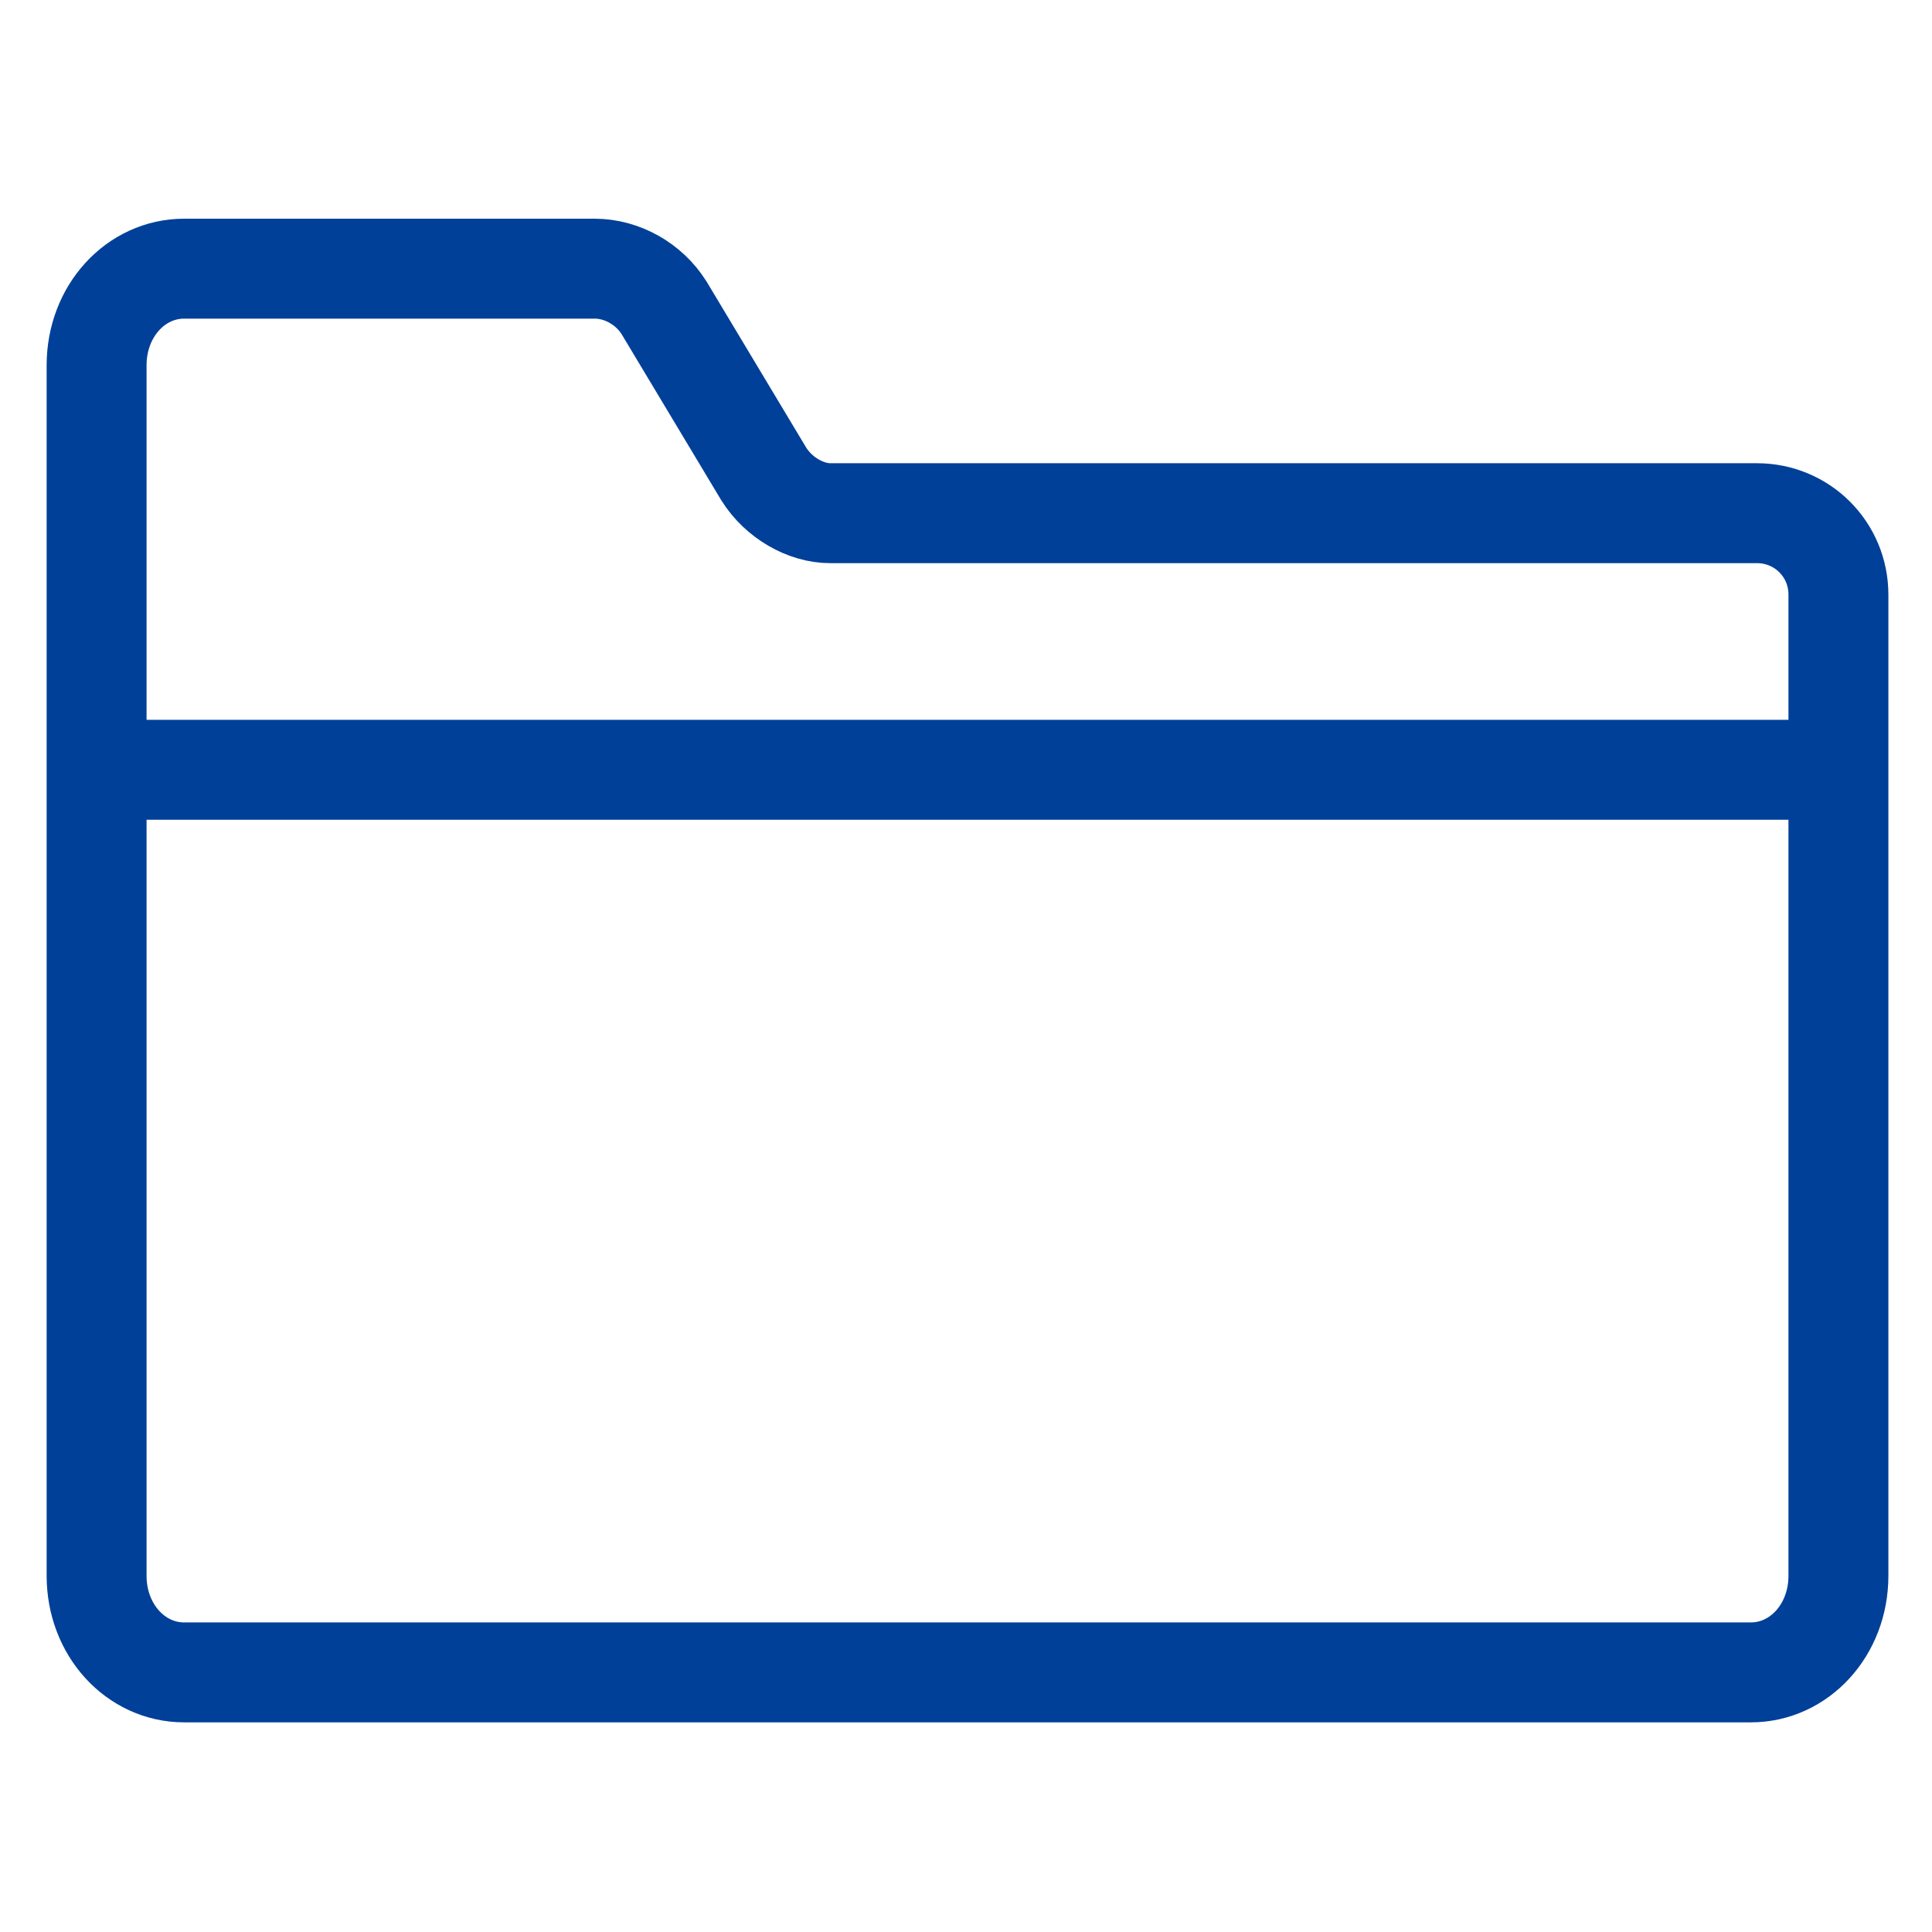
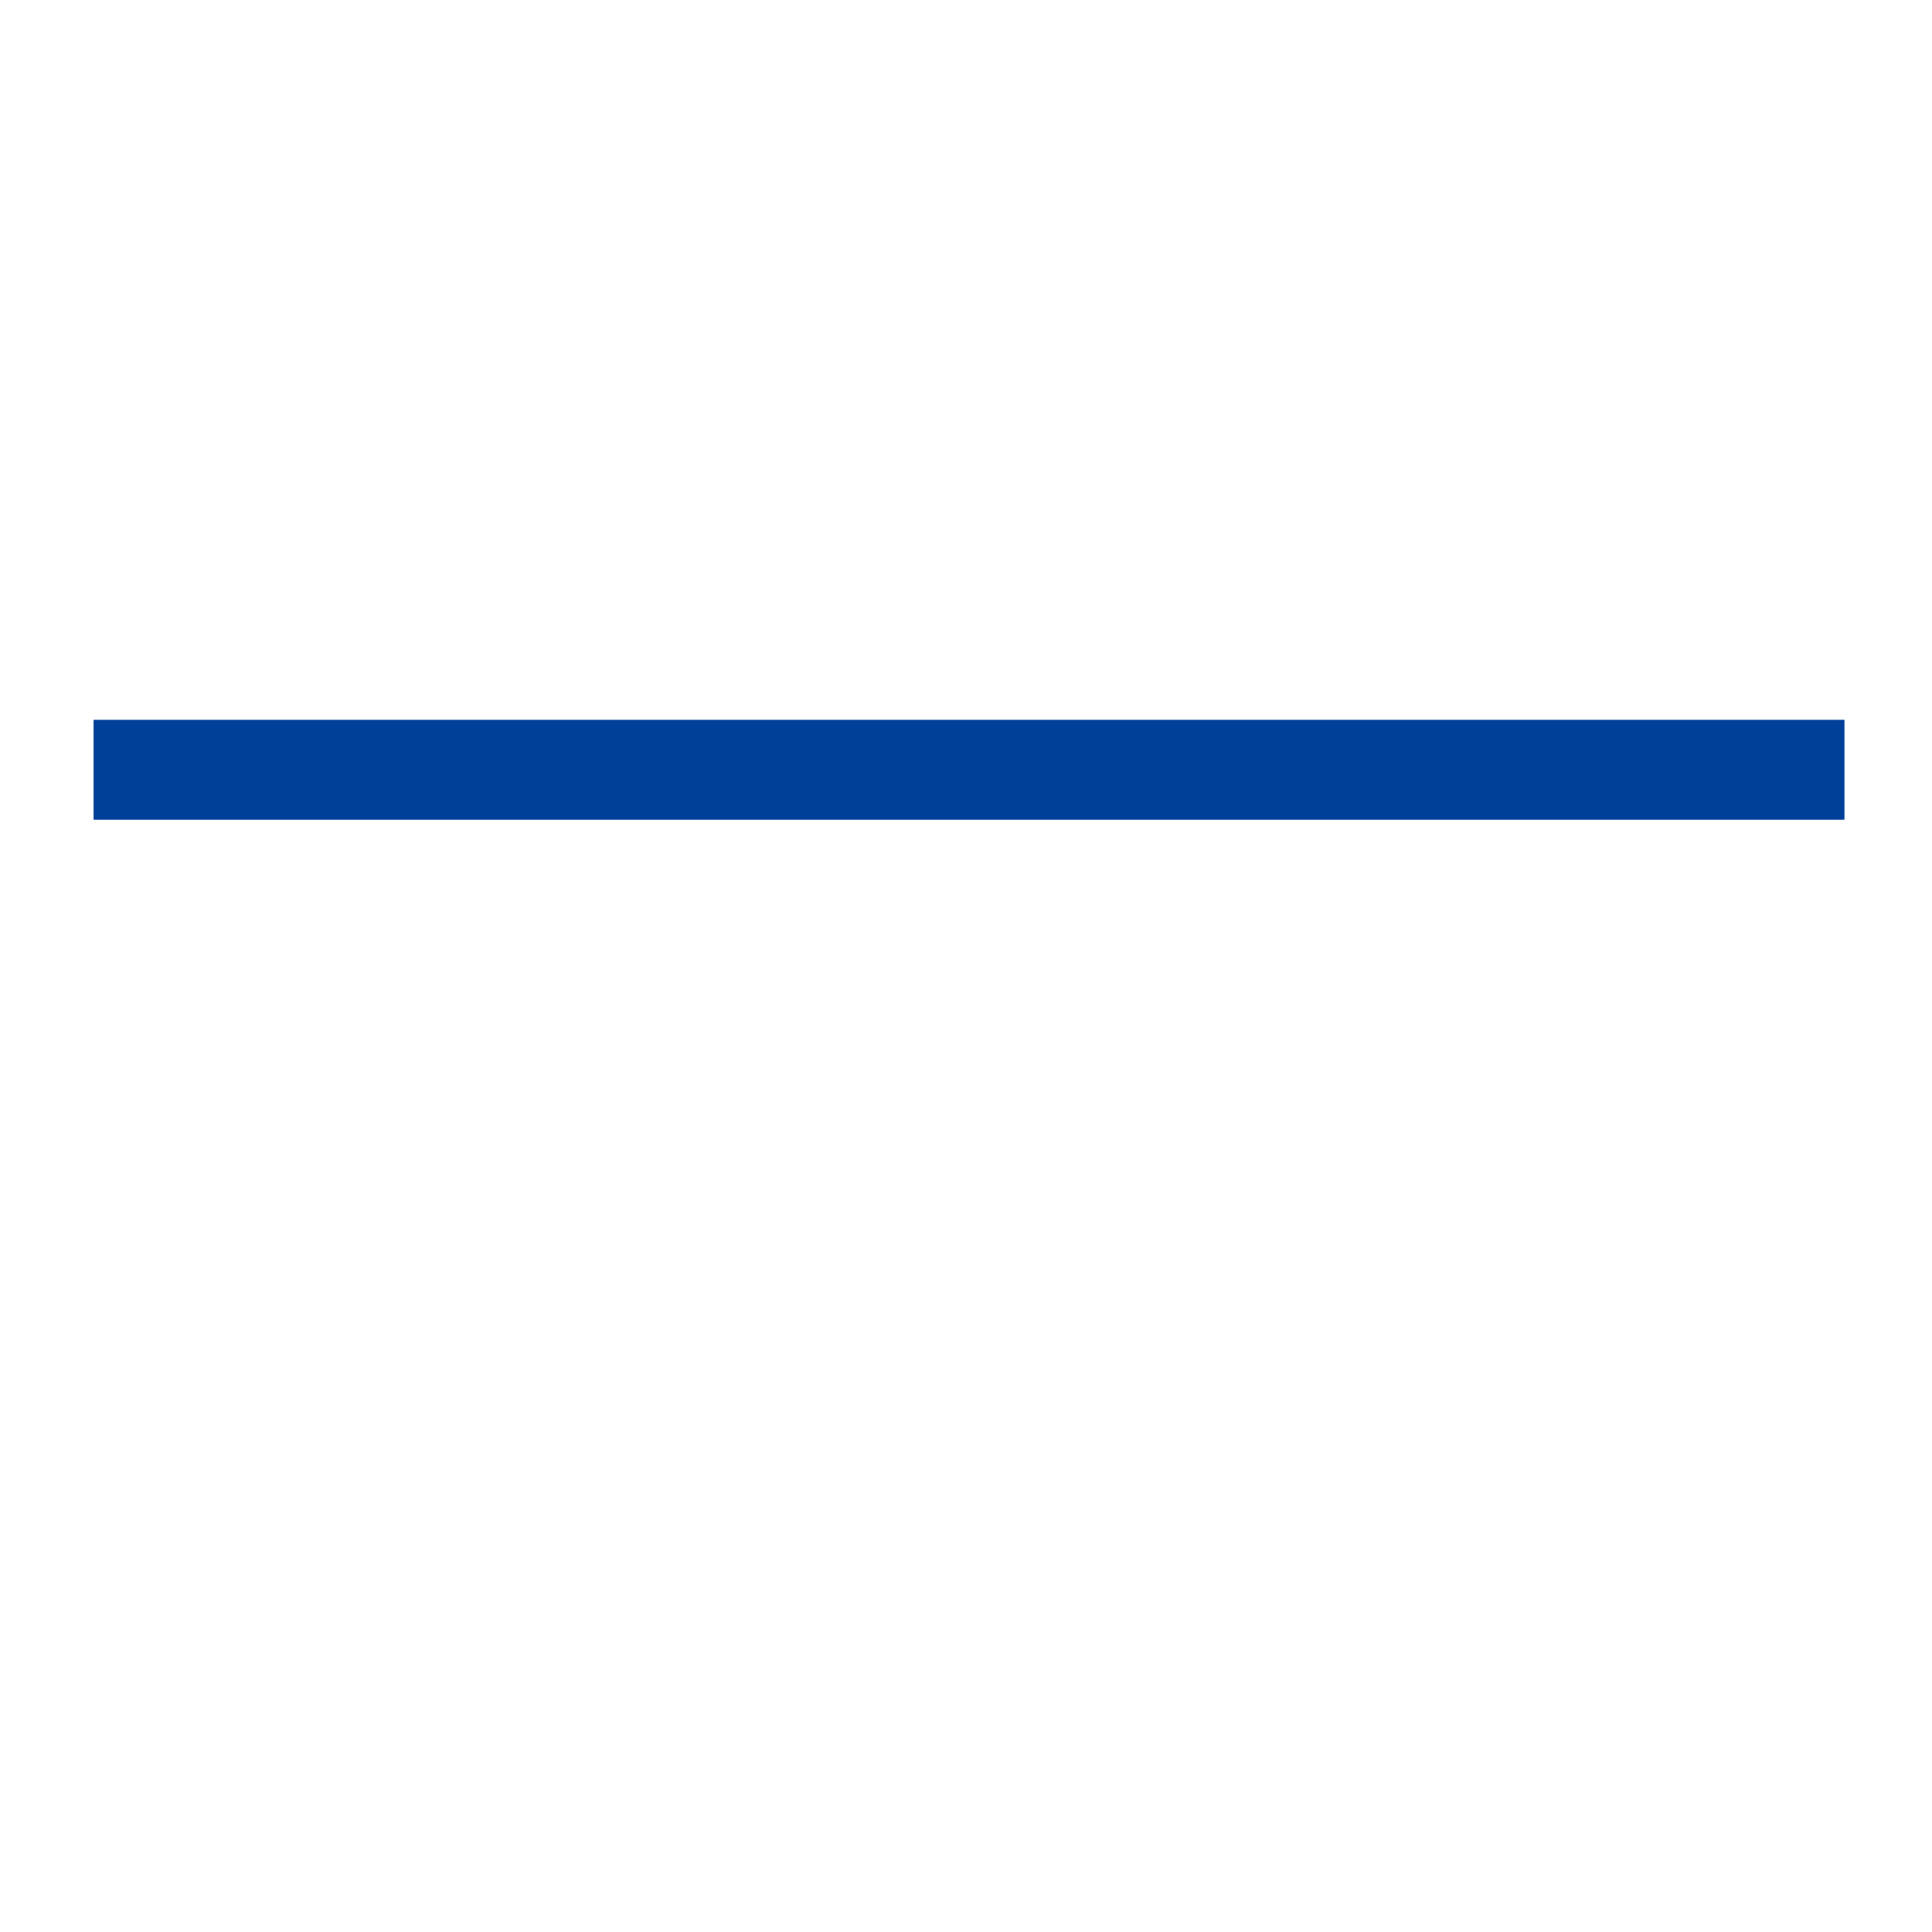
<svg xmlns="http://www.w3.org/2000/svg" version="1.1" id="レイヤー_1" x="0px" y="0px" viewBox="0 0 64 64" style="enable-background:new 0 0 64 64;" xml:space="preserve">
  <style type="text/css">
	.st0{fill:none;stroke:#004098;stroke-width:3.31;stroke-miterlimit:10;}
</style>
  <g>
    <line class="st0" x1="3.1" y1="25.5" x2="61.1" y2="25.5" />
-     <path class="st0" d="M25.3,15.7L22,10.2c-0.5-0.8-1.4-1.3-2.3-1.3H6.1c-1.6,0-2.9,1.4-2.9,3.2v40.1c0,1.8,1.3,3.2,2.9,3.2h51.9   c1.6,0,2.9-1.4,2.9-3.2V19.7c0-1.5-1.2-2.7-2.7-2.7c-0.2,0-0.3,0-0.3,0c-1.5,0-24.1,0-30.4,0C26.7,17,25.8,16.5,25.3,15.7z" />
  </g>
  <g>
</g>
  <g>
</g>
  <g>
</g>
  <g>
</g>
  <g>
</g>
  <g>
</g>
  <g>
</g>
  <g>
</g>
  <g>
</g>
  <g>
</g>
  <g>
</g>
  <g>
</g>
  <g>
</g>
  <g>
</g>
  <g>
</g>
</svg>